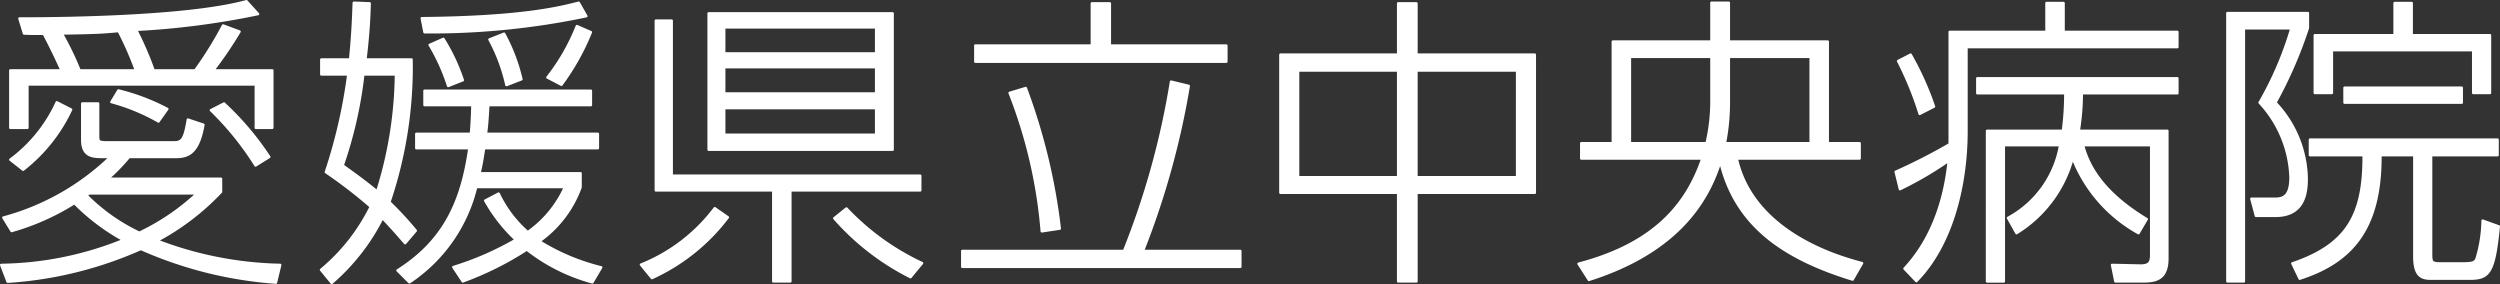
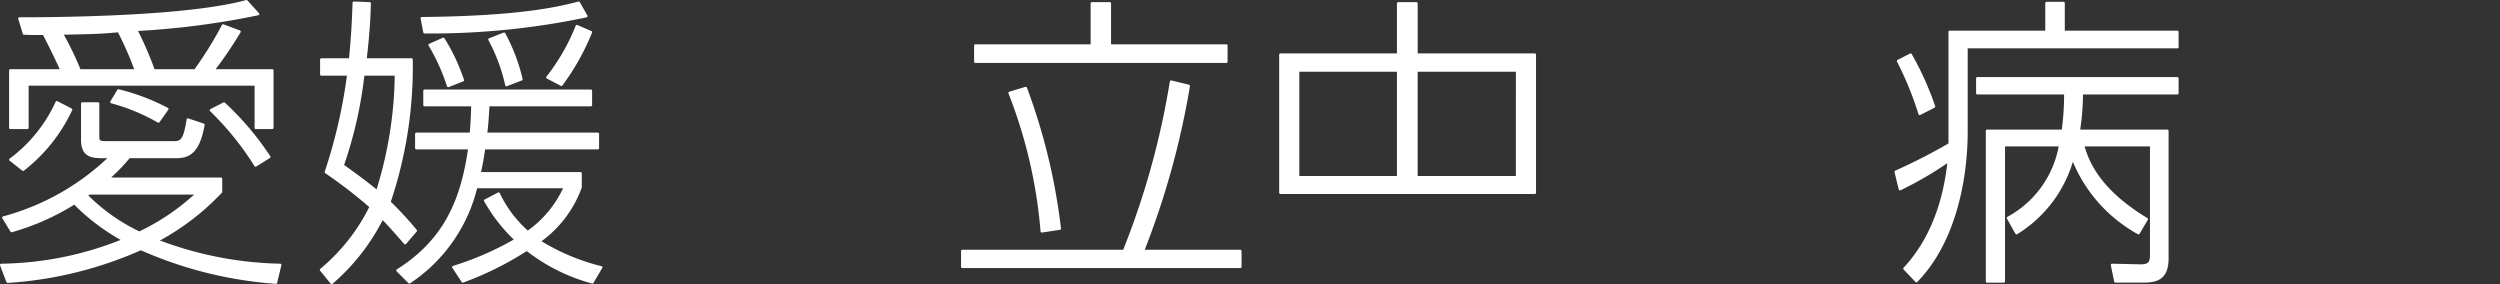
<svg xmlns="http://www.w3.org/2000/svg" viewBox="0 0 197.233 22.417">
  <rect x="0" y="0" width="197.233" height="22.417" fill="#333333" stroke="none" />
  <defs>
    <style>.a{fill:#fff;stroke:#fff;stroke-linejoin:round;stroke-width:0.2px;}</style>
  </defs>
  <path class="a" d="M21.767,22.293a31.851,31.851,0,0,1-10.654-2.658,30.646,30.646,0,0,1-10.51,2.586L.1,20.905a26.448,26.448,0,0,0,9.648-1.963A16.753,16.753,0,0,1,5.87,16.02,18.922,18.922,0,0,1,.914,18.223L.268,17.17a19.403,19.403,0,0,0,8.451-4.789H8.216c-.886,0-1.724,0-1.724-1.364V8.168H7.737V10.682c0,.455,0,.551.67.551h5.315c.623,0,.838-.191,1.101-1.796l1.221.407c-.383,2.178-1.149,2.537-2.155,2.537H10.179a14.652,14.652,0,0,1-1.676,1.725h8.93v1.029a19.564,19.564,0,0,1-5.052,3.853,28.553,28.553,0,0,0,9.72,1.916ZM4.864,5.559c-.287-.646-.838-1.82-1.412-2.897-1.006,0-1.125,0-1.556-.024L1.536,1.464c4.716,0,13.67-.191,17.908-1.364l.91,1.006A63.39,63.39,0,0,1,10.73,2.35a26.811,26.811,0,0,1,1.389,3.209h3.28A29.742,29.742,0,0,0,17.601,2.015l1.293.479a31.296,31.296,0,0,1-2.083,3.064h4.668v4.524h-1.293V6.66H2.159v3.424H.818V5.559ZM.818,12.597a11.656,11.656,0,0,0,3.663-4.524l1.125.574a12.942,12.942,0,0,1-3.783,4.74ZM10.73,5.559A26.376,26.376,0,0,0,9.365,2.446c-1.364.12-1.676.144-4.501.191A24.134,24.134,0,0,1,6.277,5.559Zm-3.926,9.84a14.79,14.79,0,0,0,4.19,2.968,18.004,18.004,0,0,0,4.573-3.112H7.043Zm5.698-5.818a15.592,15.592,0,0,0-3.71-1.532l.55-.909a16.822,16.822,0,0,1,3.854,1.46Zm7.661,3.471a23.223,23.223,0,0,0-3.519-4.356l1.029-.526A22.839,22.839,0,0,1,21.24,12.381Z" />
  <path class="a" d="M32.464,4.697a33.392,33.392,0,0,1-1.748,11.252,26.036,26.036,0,0,1,2.083,2.251l-.838.98c-.646-.741-1.125-1.292-1.795-1.986a16.605,16.605,0,0,1-3.998,5.123L25.33,21.288a15.217,15.217,0,0,0,3.926-4.98,37.6,37.6,0,0,0-3.543-2.729A41.117,41.117,0,0,0,27.484,5.87H25.353V4.697h2.274c.192-1.94.24-3.185.288-4.478L29.16.268c-.024.718-.048,2.034-.335,4.429ZM28.658,5.87a33.433,33.433,0,0,1-1.628,7.182c.766.551,1.676,1.197,2.73,2.06A31.59,31.59,0,0,0,31.243,5.87Zm2.705,15.466c3.831-2.418,5.1-5.649,5.674-9.648h-4.19v-1.126h4.31c.096-1.221.096-1.651.12-2.274H33.494V7.162h13.12v1.125H38.521c-.072,1.27-.12,1.82-.191,2.274H47.164v1.126H38.186c-.143,1.005-.263,1.556-.359,1.986h7.972v1.102a8.938,8.938,0,0,1-3.256,4.262,16.816,16.816,0,0,0,4.884,2.059L46.733,22.27a14.442,14.442,0,0,1-5.171-2.586A25.129,25.129,0,0,1,36.51,22.198l-.742-1.125A23.726,23.726,0,0,0,40.7,18.917a12.883,12.883,0,0,1-2.418-3.089l1.054-.551a9.41,9.41,0,0,0,2.298,3.041,8.662,8.662,0,0,0,2.944-3.567H37.563A12.535,12.535,0,0,1,32.296,22.27ZM33.278,1.44c7.9-.071,10.893-.838,12.377-1.221l.599,1.054A59.774,59.774,0,0,1,33.494,2.541Zm2.083,5.34A15.782,15.782,0,0,0,33.9,3.547l1.078-.478A15.123,15.123,0,0,1,36.51,6.325Zm4.597-.072a13.82,13.82,0,0,0-1.34-3.591l1.149-.455a14.249,14.249,0,0,1,1.365,3.591ZM43.19,6.109a16.242,16.242,0,0,0,2.322-4.046l1.101.478A18.801,18.801,0,0,1,44.291,6.684Z" />
-   <path class="a" d="M50.571,20.881a13.649,13.649,0,0,0,5.818-4.453l1.029.718a15.569,15.569,0,0,1-5.985,4.788ZM62.35,22.198H61.009V15.015H51.744V1.632h1.245V13.866H72.597V15.015H62.35ZM70.418,1.057v10.75H55.91V1.057Zm-1.293,1.102H57.131V4.217H69.125Zm0,3.137H57.131v2.082H69.125Zm0,3.232H57.131v2.106H69.125Zm-2.346,7.924a19.628,19.628,0,0,0,5.961,4.31l-.91,1.101a19.855,19.855,0,0,1-6.009-4.644Z" />
  <path class="a" d="M88.681,19.803A62.762,62.762,0,0,0,92.391,6.444L93.78,6.78a64.156,64.156,0,0,1-3.615,13.023H97.85v1.245H75.92V19.803ZM87.555.268V3.595h9.193V4.864H76.95V3.595H86.143V.268ZM82.193,18.247a38.394,38.394,0,0,0-2.538-10.916l1.269-.383a47.489,47.489,0,0,1,2.681,11.084Z" />
-   <path class="a" d="M110.308,4.313V.268h1.437V4.313h9.337V15.206h-9.337v6.991h-1.437V15.206h-9.289V4.313Zm0,1.246h-7.901v8.427h7.901Zm9.385,0H111.744v8.427h7.948Z" />
-   <path class="a" d="M135.025.219h1.364V3.284h7.805v8.021h2.514v1.197h-9.696c1.341,5.962,8.26,7.829,9.888,8.26l-.742,1.292c-5.554-1.699-9.265-4.332-10.438-9.312-1.006,3.208-3.424,7.135-10.367,9.337l-.814-1.268c5.53-1.461,8.403-4.262,9.768-8.308h-9.553V11.304h2.49v-8.02h7.781Zm0,4.262h-6.44v6.823h6.057a14.623,14.623,0,0,0,.383-3.519Zm1.364,3.424a16.977,16.977,0,0,1-.311,3.399h6.775V4.481h-6.464Z" />
+   <path class="a" d="M110.308,4.313V.268h1.437V4.313h9.337V15.206h-9.337h-1.437V15.206h-9.289V4.313Zm0,1.246h-7.901v8.427h7.901Zm9.385,0H111.744v8.427h7.948Z" />
  <path class="a" d="M161.458,2.518V.244h1.34V2.518h8.978V3.715H155.138v6.631c0,4.166-1.101,8.931-3.95,11.827l-.934-.981c.67-.742,2.969-3.232,3.495-8.523a27.577,27.577,0,0,1-3.854,2.251l-.335-1.364a44.61,44.61,0,0,0,4.262-2.18V2.518ZM151.451,8.982a26.213,26.213,0,0,0-1.7-4.165l.982-.504a23.592,23.592,0,0,1,1.843,4.094Zm19.536,1.341V20.377c0,1.725-.981,1.82-2.011,1.82H166.893l-.264-1.293,2.155.048c.79.025.934-.239.934-.862V11.448H164.331c.503,1.939,1.868,3.927,5.028,5.842l-.646,1.101a11.574,11.574,0,0,1-5.195-5.938,10.005,10.005,0,0,1-4.429,5.938l-.67-1.197a8.069,8.069,0,0,0,4.118-5.746h-4.453v10.75h-1.317V10.323h5.985a21.765,21.765,0,0,0,.191-2.969h-6.943V6.181h15.777V7.354h-7.542a19.27,19.27,0,0,1-.239,2.969Z" />
-   <path class="a" d="M182.074,1.034V2.206a34.014,34.014,0,0,1-2.562,5.89,8.907,8.907,0,0,1,2.466,6.01c0,1.244-.263,2.92-2.466,2.92H177.98l-.359-1.34h1.772c.623,0,1.317-.049,1.317-1.7a9.095,9.095,0,0,0-2.442-5.89,26.758,26.758,0,0,0,2.514-5.865h-3.759V22.198H175.73V1.034Zm9.72,11.204v7.757c0,.694.024.791.79.791h1.628c.814,0,1.03-.049,1.173-.359a10.914,10.914,0,0,0,.479-3.018l1.269.455c-.359,3.64-.742,4.118-2.274,4.118h-3.064c-.718,0-1.317-.167-1.317-1.747V12.238h-2.681c.024,5.65-2.107,8.38-6.368,9.744l-.575-1.196c4.357-1.484,5.65-3.855,5.626-8.548h-4.237V11.017h14.795v1.221ZM190.262.244v2.538h6.177V7.33H195.122V3.954H183.966v3.376h-1.341V2.782h6.296V.244Zm-5.291,7.853V6.922h9.241V8.096Z" />
</svg>